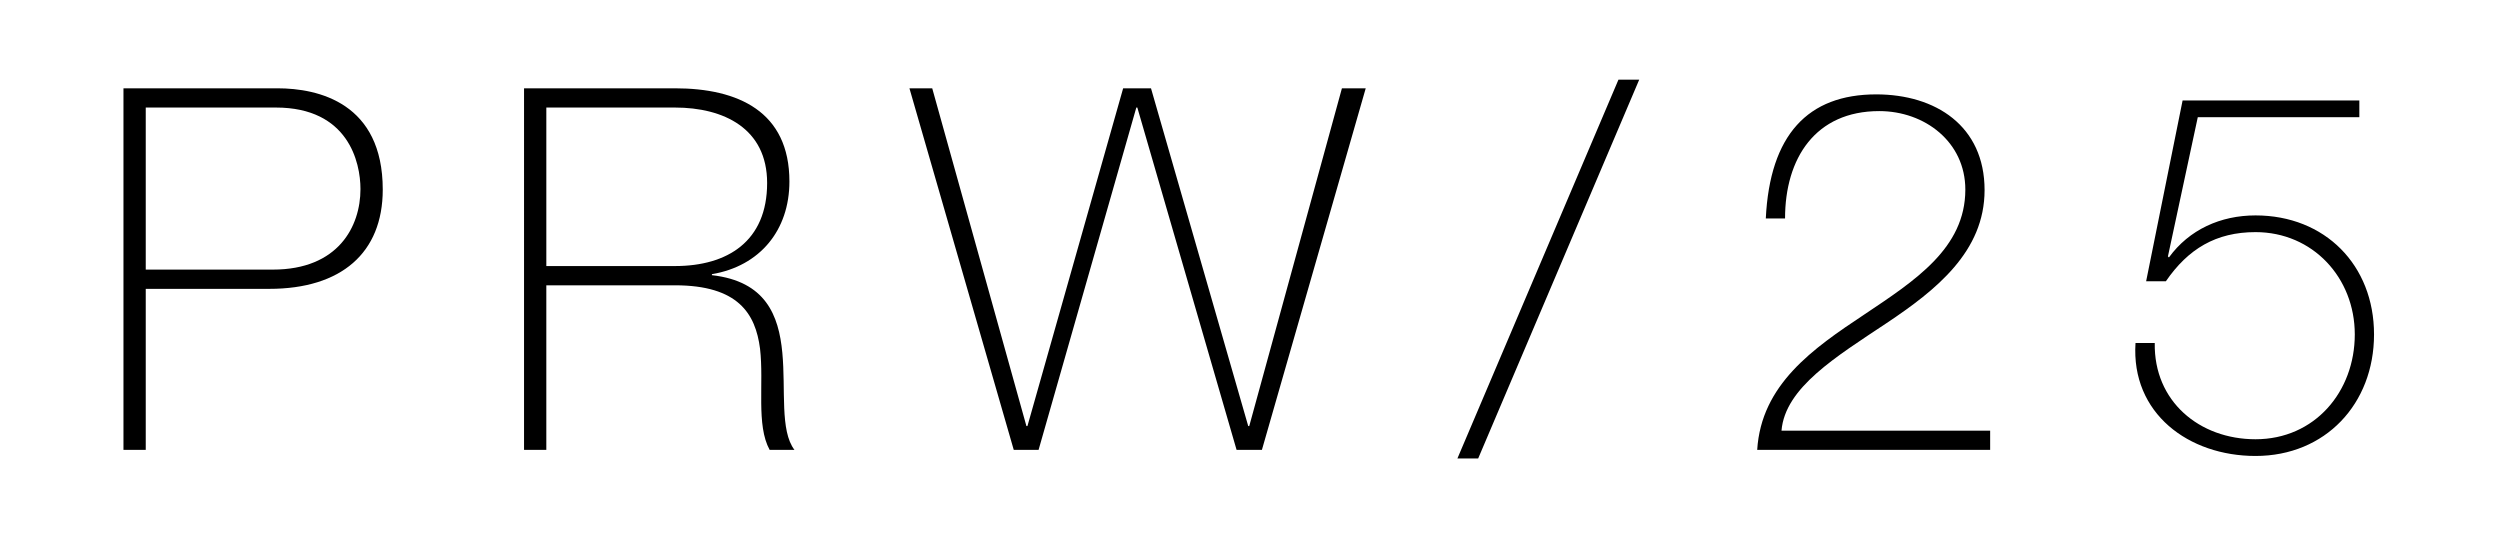
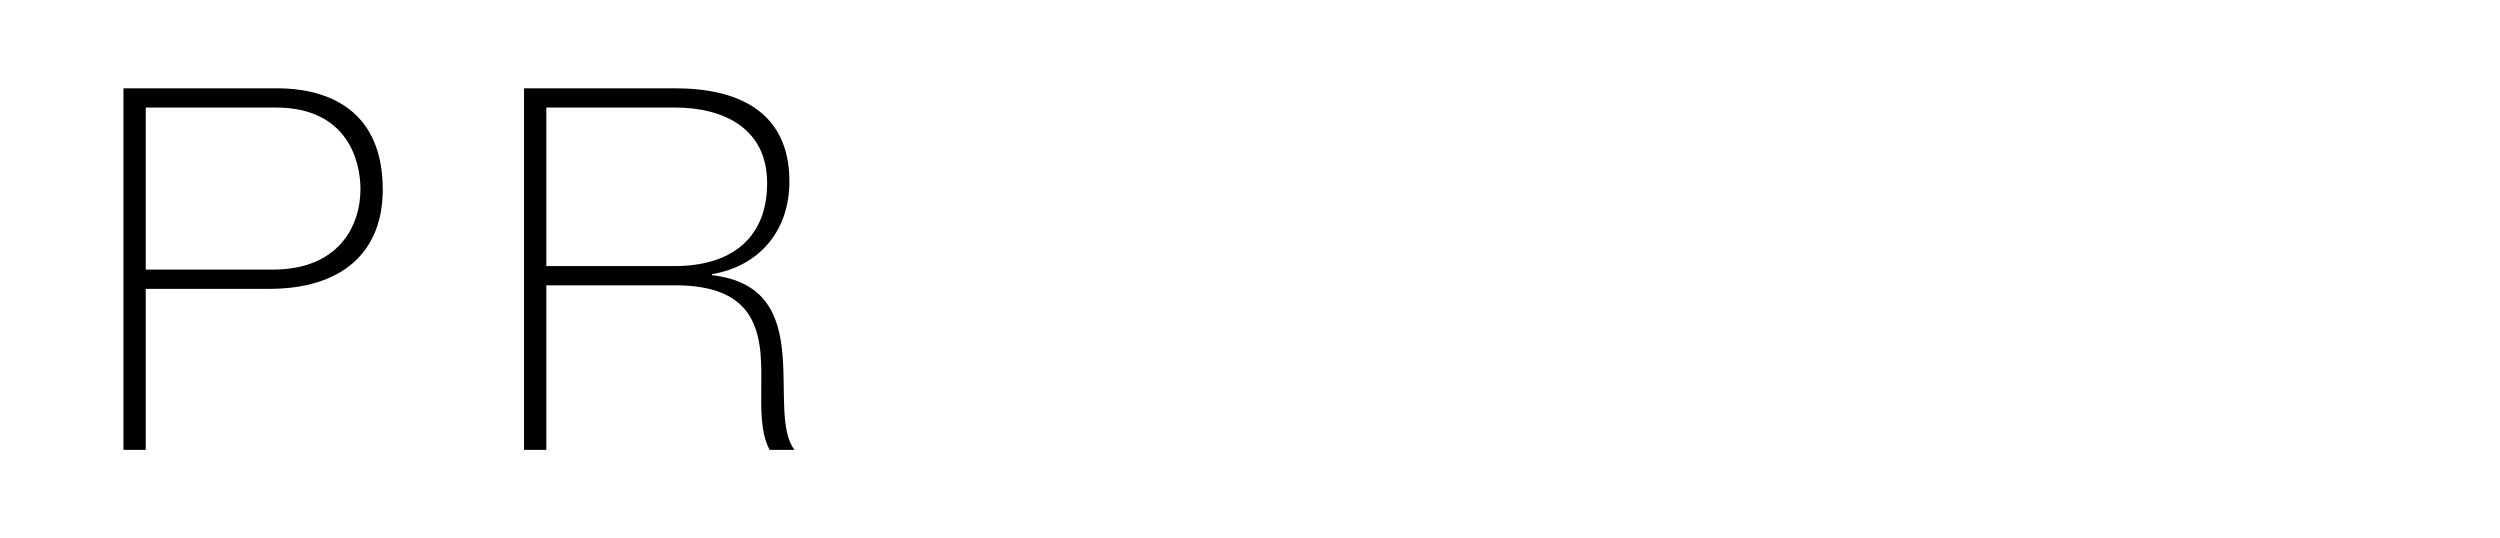
<svg xmlns="http://www.w3.org/2000/svg" version="1.1" id="Camada_1" x="0px" y="0px" viewBox="0 0 930 200" enable-background="new 0 0 930 200" xml:space="preserve">
  <g>
    <path d="M45.929,32.849h57.271c15.259,0,39.185,5.463,39.185,37.678c0,23.548-15.448,36.925-42.199,36.925H54.218v59.908h-8.289   V32.849z M54.218,100.292h47.285c24.302,0,32.592-16.013,32.592-29.954c0-9.985-4.521-30.331-31.461-30.331H54.218V100.292z" />
    <path d="M194.945,32.849h56.14c23.549,0,42.576,8.666,42.576,34.664c0,18.085-10.927,31.461-28.824,34.475v0.376   c19.969,2.261,24.868,14.883,26.186,28.824c1.319,13.941-0.942,29.012,4.521,36.171h-9.231c-5.087-9.231-2.072-24.679-3.58-37.678   c-1.695-12.999-8.101-23.549-31.649-23.549h-47.851v61.227h-8.289V32.849z M251.085,98.973c19.592,0,34.287-9.231,34.287-30.896   c0-20.345-16.202-28.07-34.287-28.07h-47.851v58.966H251.085z" />
-     <path d="M338.311,32.849h8.477l35.041,125.655h0.377l35.605-125.655h10.362l36.171,125.655h0.377l34.475-125.655h8.854   l-38.62,134.51h-9.419L423.086,40.007h-0.376L386.35,167.359h-9.231L338.311,32.849z" />
-     <path d="M542.151,170.561L602.06,29.646h7.723l-59.908,140.915H542.151z" />
-     <path d="M740.337,160.2v7.159h-86.659c1.506-24.302,20.723-37.678,39.749-50.3c18.84-12.622,37.678-24.679,37.678-46.532   c0-17.708-15.071-29.2-32.026-29.2c-23.737,0-35.04,17.52-35.04,39.938h-7.159c1.506-31.085,15.636-46.155,41.068-46.155   c22.042,0,40.315,11.68,40.315,35.605c0,22.795-17.897,37.113-36.548,49.546c-18.649,12.434-37.677,23.926-38.996,39.939H740.337z" />
-     <path d="M811.928,37.37h65.748v6.217h-60.097l-11.114,51.807l0.377,0.377c7.535-10.362,19.215-15.637,32.214-15.637   c25.809,0,44.083,18.462,44.083,44.272c0,25.81-18.085,45.214-44.083,45.214c-24.868,0-46.343-15.825-44.648-42.011h7.159   c-0.377,21.665,16.578,35.794,37.489,35.794c22.042,0,36.925-17.708,36.925-38.997c0-21.099-15.637-38.055-36.925-38.055   c-14.694,0-25.055,6.217-33.345,18.274h-7.348L811.928,37.37z" />
  </g>
</svg>